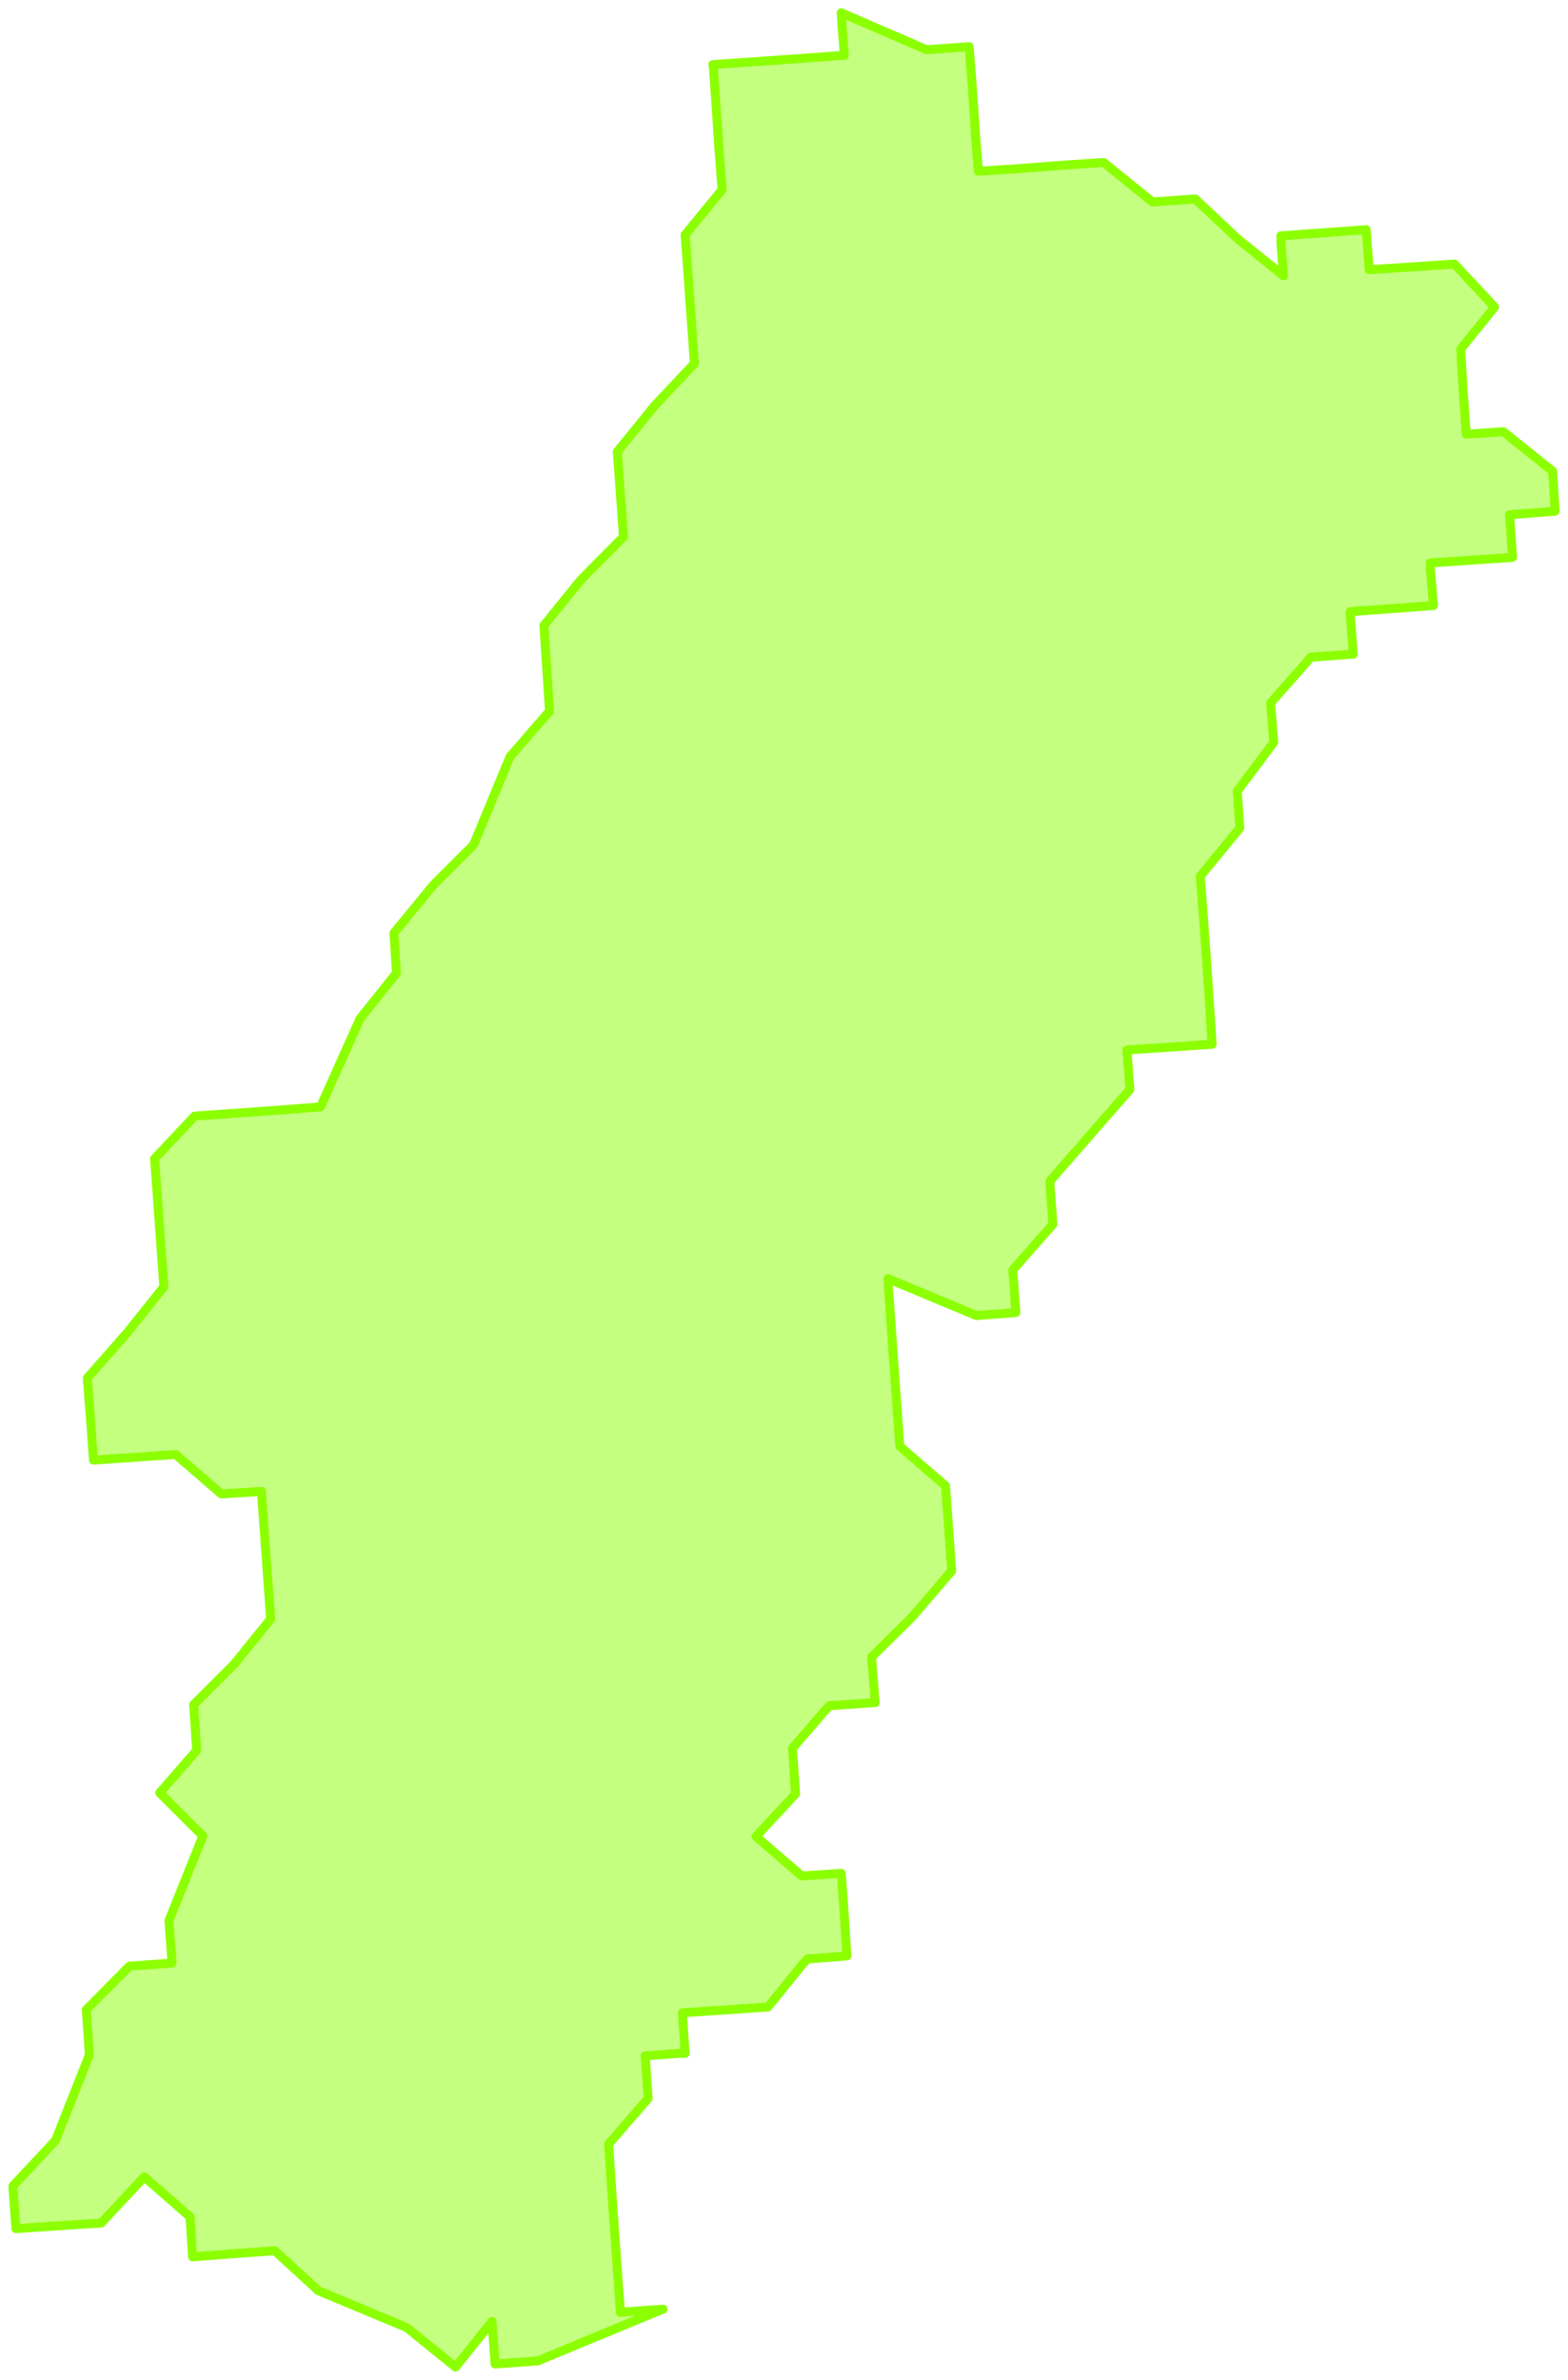
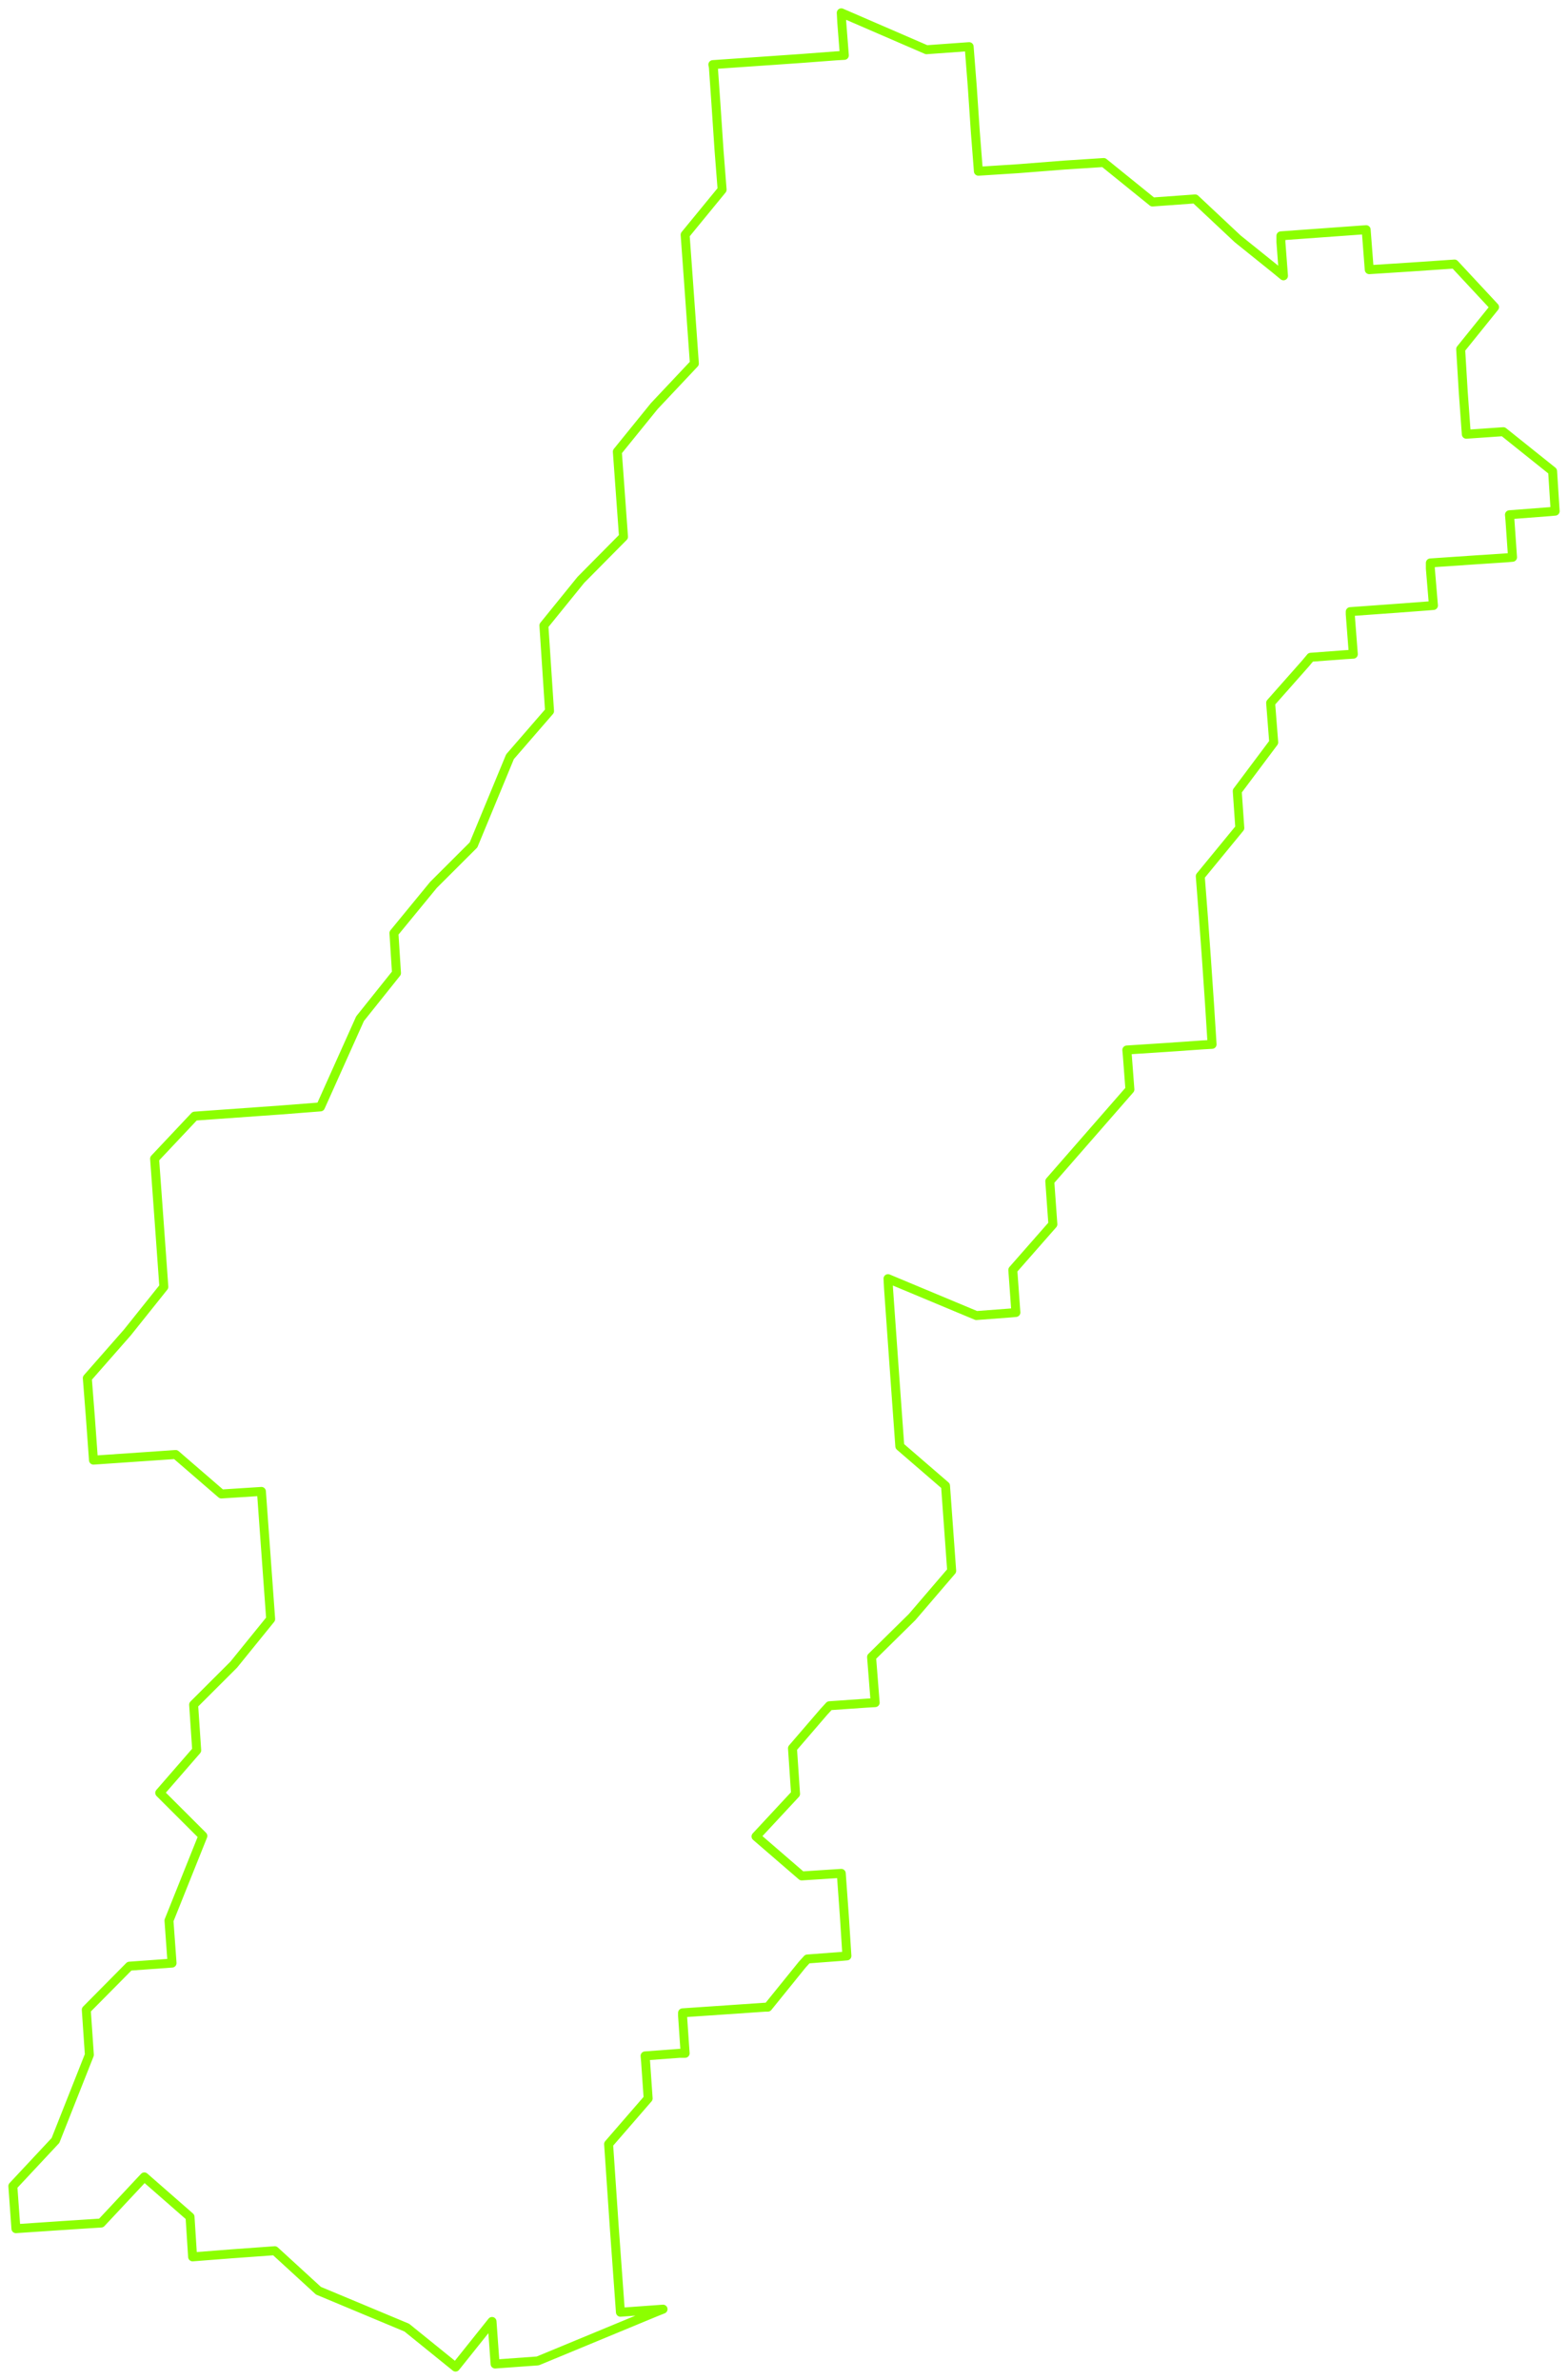
<svg xmlns="http://www.w3.org/2000/svg" width="350" height="531" viewBox="0 0 350 531" fill="none">
  <path d="M138.487 515.9L137.111 496.911L135.85 478.38L144.677 468.199L144.104 459.963L143.99 458.705L151.671 458.133H152.932L152.358 449.783V449.096L162.447 448.41L170.816 447.838H171.389L179.07 438.343L180.216 437.085L187.783 436.513L189.044 436.399L188.47 427.476L187.783 417.982L178.955 418.554L168.752 409.746L177.579 400.252L176.892 390.071L183.885 381.949L185.146 380.576L193.4 380.004L195.349 379.89L194.546 369.709L203.603 360.787L212.43 350.492L211.743 340.997L211.055 331.503L200.852 322.695L200.164 313.2L199.476 303.592L198.33 287.463L198.215 285.289L217.933 293.525L225.5 292.953L226.761 292.839L226.073 283.345L235.015 273.164L234.327 263.555L252.211 243.079L251.638 235.529L251.523 234.271L260.35 233.699L268.605 233.127L270.554 233.013L269.98 223.976L269.293 213.91L268.605 204.415L267.917 195.493L276.744 184.74L276.171 176.504L284.311 165.637L283.623 156.829L291.418 148.021L292.565 146.648L300.246 146.076L302.08 145.962L301.392 137.039V136.467L310.907 135.781L318.588 135.209L319.964 135.095L319.276 126.859V125.6L329.365 124.914L336.358 124.456L337.619 124.342L337.046 116.106L336.931 114.848L345.873 114.161L347.134 114.047L346.561 105.124L335.555 96.316L327.301 96.888L326.613 87.394L326.04 77.9L333.606 68.519L324.664 58.911L314.576 59.597L305.634 60.169L304.946 51.246L295.431 51.933L285.916 52.619V53.992L286.489 61.542L284.54 59.94L276.286 53.306L266.77 44.383L257.255 45.069L246.364 36.261L237.537 36.833L227.334 37.634L218.392 38.206L217.704 29.398L217.016 19.217L216.328 10.409L206.813 11.095L187.783 2.859L187.897 5.033L188.47 12.354L186.521 12.468L178.955 13.04L159.122 14.413L159.237 14.985L159.81 23.221L160.498 33.516L161.186 42.324L152.932 52.39L153.619 61.885L154.995 81.102L146.053 90.597L137.799 100.778L139.175 119.766L129.659 129.375L121.405 139.556L122.666 158.659L113.839 168.84L105.699 188.515L96.757 197.437L87.93 208.19L88.503 217.113L80.364 227.293L71.536 246.968L62.709 247.655L43.449 249.027L34.507 258.522L35.195 268.016L35.883 277.511L36.571 287.119L28.431 297.3L19.489 307.481L20.177 316.289L20.865 325.783L39.207 324.525L49.41 333.333L58.352 332.761L59.728 351.75L60.416 361.244L52.162 371.425L43.22 380.348L43.908 390.528L35.654 400.023L45.283 409.632L37.717 428.506L38.405 438L28.89 438.687L19.26 448.41L19.948 458.476L12.381 477.579L2.866 487.76L3.554 497.255L13.757 496.568L22.584 495.996L32.214 485.701L42.417 494.624L42.991 503.546L51.818 502.86L61.333 502.173L71.078 511.096L90.796 519.332L101.687 528.14L109.826 517.959L110.514 527.454L120.03 526.767L146.282 515.9L148.002 515.214L138.487 515.9Z" stroke="#8CFF00" stroke-width="2" stroke-linecap="round" stroke-linejoin="round" />
-   <path opacity="0.5" d="M138.487 515.9L137.111 496.911L135.85 478.38L144.677 468.199L144.104 459.963L143.99 458.705L151.671 458.133H152.932L152.358 449.783V449.096L162.447 448.41L170.816 447.838H171.389L179.07 438.343L180.216 437.085L187.783 436.513L189.044 436.399L188.47 427.476L187.783 417.982L178.955 418.554L168.752 409.746L177.579 400.252L176.892 390.071L183.885 381.949L185.146 380.576L193.4 380.004L195.349 379.89L194.546 369.709L203.603 360.787L212.43 350.492L211.743 340.997L211.055 331.503L200.852 322.695L200.164 313.2L199.476 303.592L198.33 287.463L198.215 285.289L217.933 293.525L225.5 292.953L226.761 292.839L226.073 283.345L235.015 273.164L234.327 263.555L252.211 243.079L251.638 235.529L251.523 234.271L260.35 233.699L268.605 233.127L270.554 233.013L269.98 223.976L269.293 213.91L268.605 204.415L267.917 195.493L276.744 184.74L276.171 176.504L284.311 165.637L283.623 156.829L291.418 148.021L292.565 146.648L300.246 146.076L302.08 145.962L301.392 137.039V136.467L310.907 135.781L318.588 135.209L319.964 135.095L319.276 126.859V125.6L329.365 124.914L336.358 124.456L337.619 124.342L337.046 116.106L336.931 114.848L345.873 114.161L347.134 114.047L346.561 105.124L335.555 96.316L327.301 96.888L326.613 87.394L326.04 77.9L333.606 68.519L324.664 58.911L314.576 59.597L305.634 60.169L304.946 51.246L295.431 51.933L285.916 52.619V53.992L286.489 61.542L284.54 59.94L276.286 53.306L266.77 44.383L257.255 45.069L246.364 36.261L237.537 36.833L227.334 37.634L218.392 38.206L217.704 29.398L217.016 19.217L216.328 10.409L206.813 11.095L187.783 2.859L187.897 5.033L188.47 12.354L186.521 12.468L178.955 13.04L159.122 14.413L159.237 14.985L159.81 23.221L160.498 33.516L161.186 42.324L152.932 52.39L153.619 61.885L154.995 81.102L146.053 90.597L137.799 100.778L139.175 119.766L129.659 129.375L121.405 139.556L122.666 158.659L113.839 168.84L105.699 188.515L96.757 197.437L87.93 208.19L88.503 217.113L80.364 227.293L71.536 246.968L62.709 247.655L43.449 249.027L34.507 258.522L35.195 268.016L35.883 277.511L36.571 287.119L28.431 297.3L19.489 307.481L20.177 316.289L20.865 325.783L39.207 324.525L49.41 333.333L58.352 332.761L59.728 351.75L60.416 361.244L52.162 371.425L43.22 380.348L43.908 390.528L35.654 400.023L45.283 409.632L37.717 428.506L38.405 438L28.89 438.687L19.26 448.41L19.948 458.476L12.381 477.579L2.866 487.76L3.554 497.255L13.757 496.568L22.584 495.996L32.214 485.701L42.417 494.624L42.991 503.546L51.818 502.86L61.333 502.173L71.078 511.096L90.796 519.332L101.687 528.14L109.826 517.959L110.514 527.454L120.03 526.767L146.282 515.9L148.002 515.214L138.487 515.9Z" fill="#8CFF00" />
</svg>